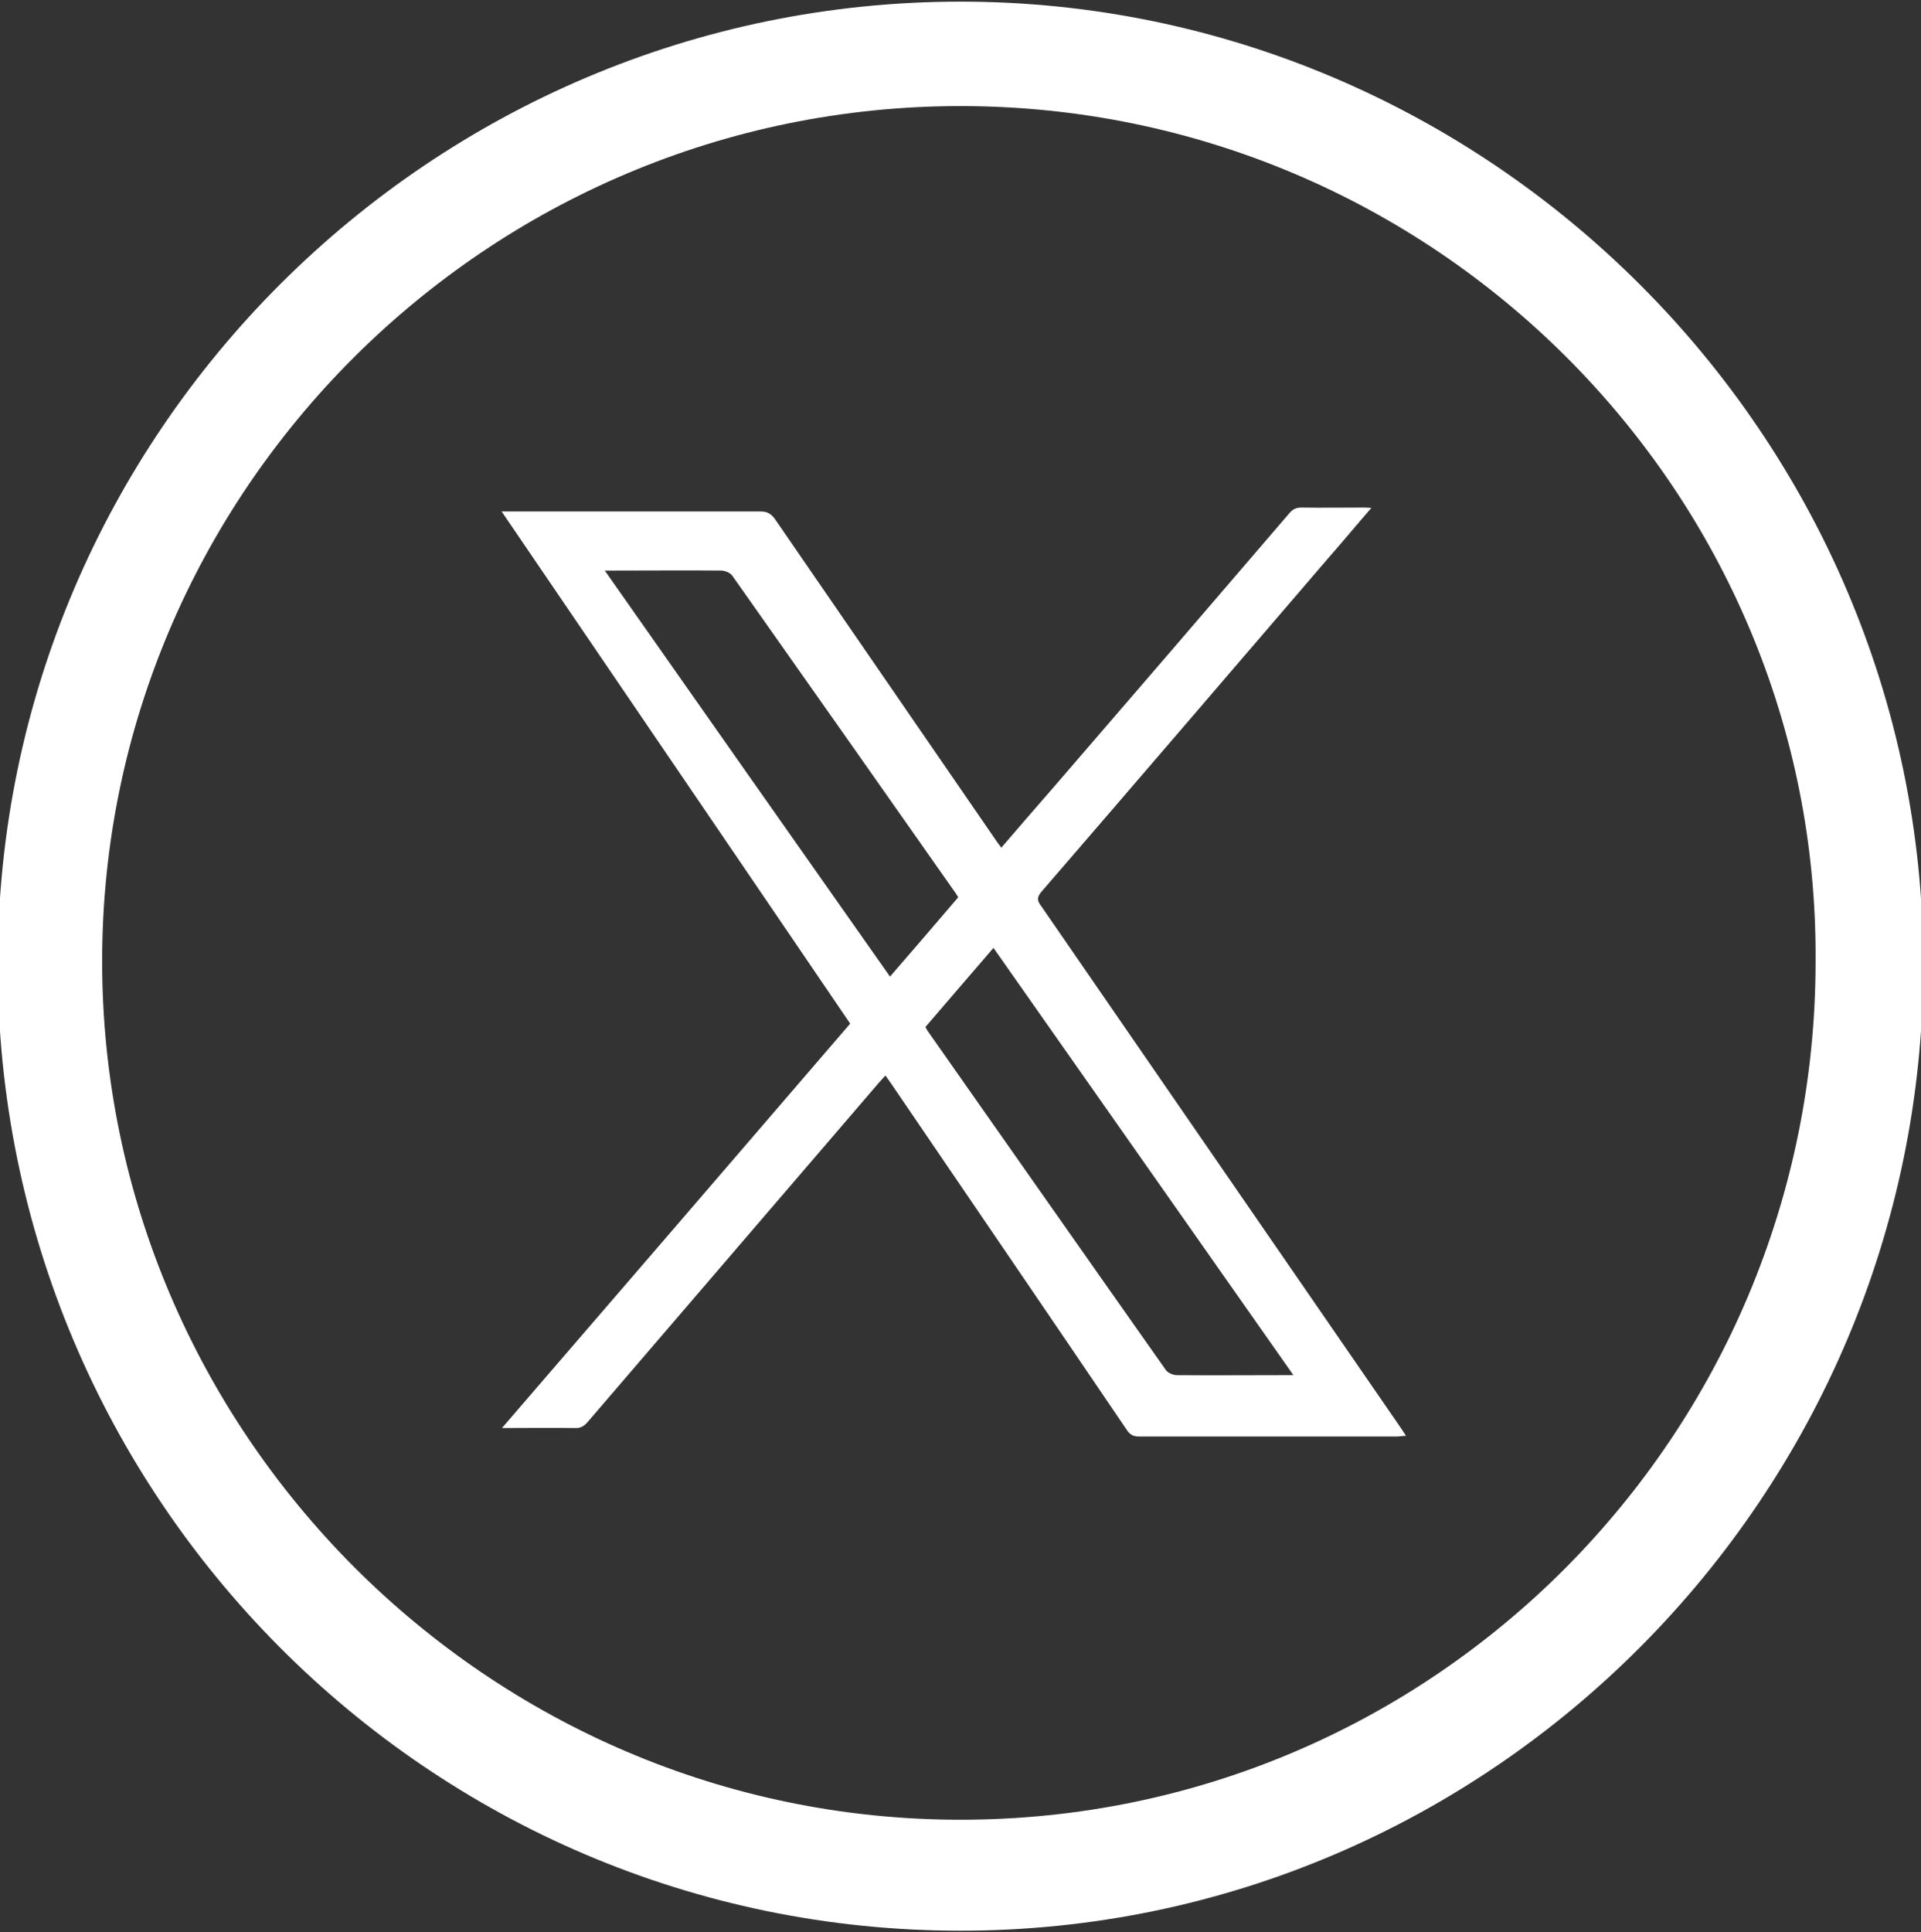
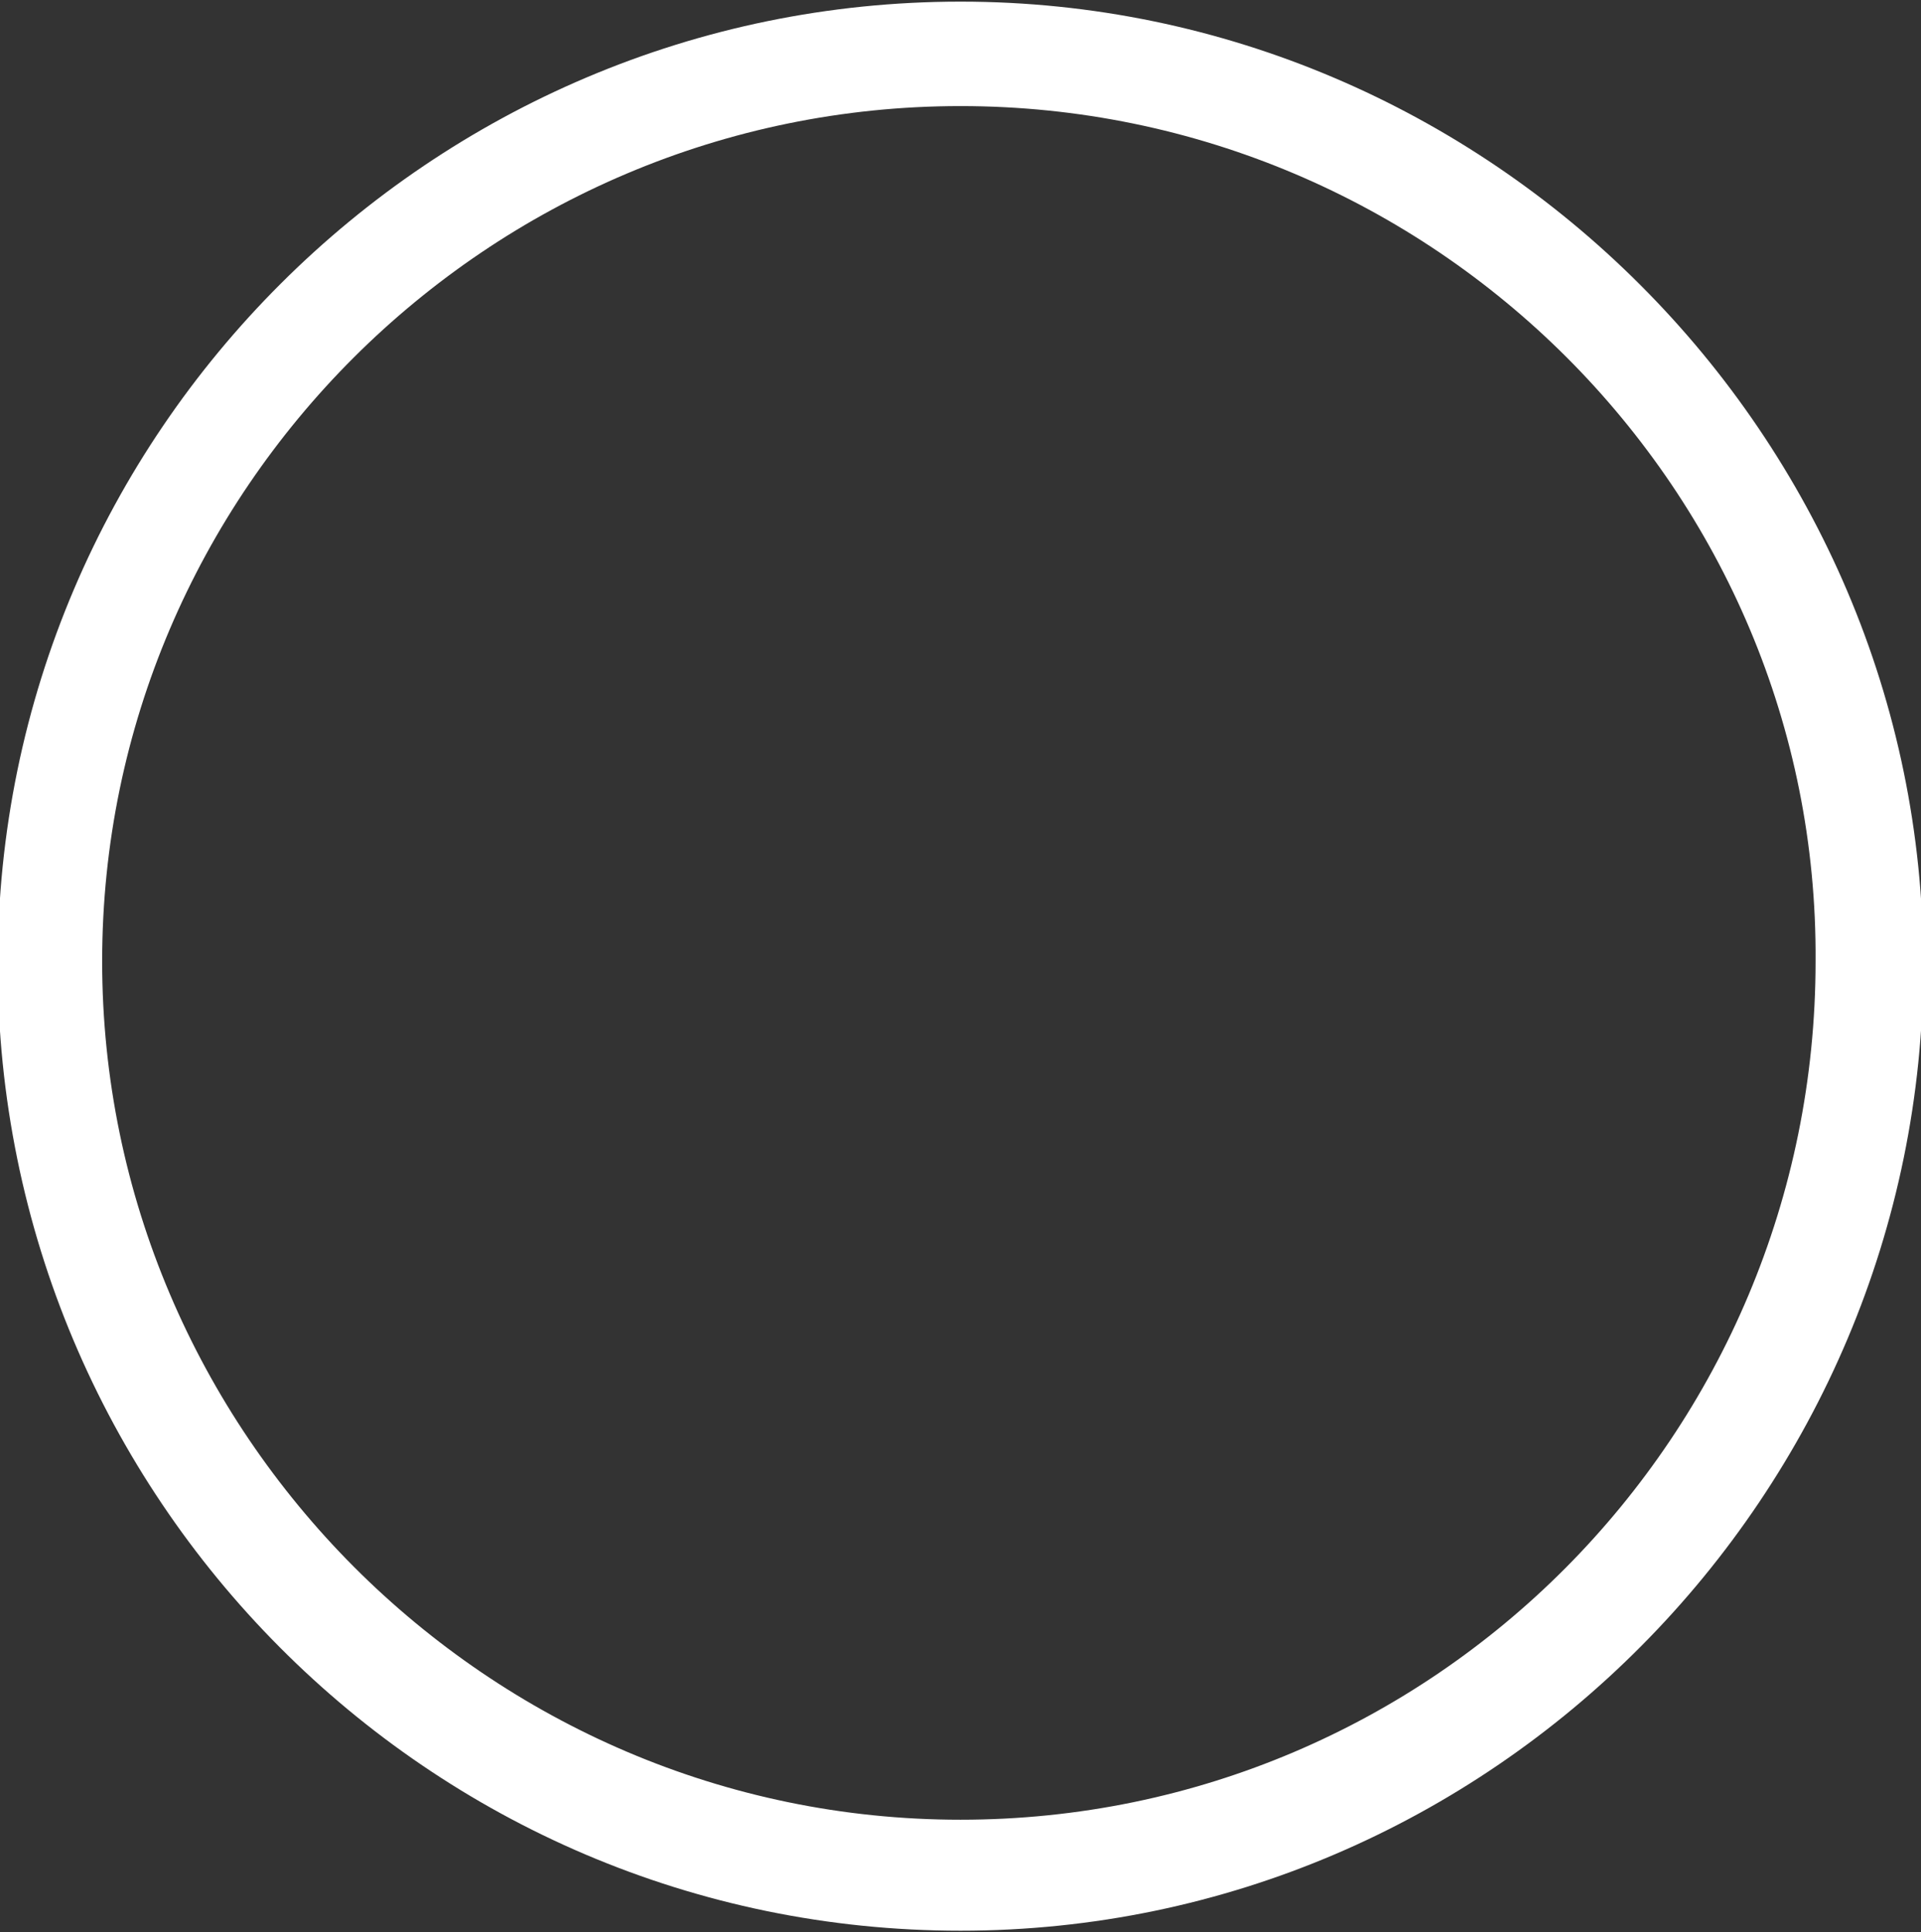
<svg xmlns="http://www.w3.org/2000/svg" id="Capa_1" viewBox="0 0 58.86 59.19">
  <rect x="0" y="0" width="58.86" height="59.19" fill="#333333" stroke="none" />
  <path d="M29.43,59.15C13.13,59.15-.07,45.85-.07,29.55S13.23.05,29.43.05s29.5,13.3,29.5,29.5-13.2,29.6-29.5,29.6ZM29.43,3.25C14.93,3.25,3.13,15.05,3.13,29.45s11.8,26.3,26.3,26.3,26.2-11.8,26.2-26.3c.1-14.4-11.7-26.2-26.2-26.2Z" fill="#fff" stroke-width="0" />
-   <path d="M42.02,15.56c-.47.54-.9,1.06-1.34,1.56-2.92,3.4-5.84,6.81-8.77,10.2-.15.18-.13.28,0,.45,3.67,5.32,7.33,10.64,11,15.96.05.07.1.15.17.26-.11,0-.19.02-.27.02-2.64,0-5.28,0-7.91,0-.19,0-.29-.07-.38-.21-2.4-3.54-4.81-7.07-7.22-10.61-.05-.07-.1-.14-.17-.24-.07.08-.14.15-.2.22-2.97,3.46-5.95,6.93-8.92,10.39-.11.13-.22.2-.4.19-.72-.01-1.44,0-2.23,0,3.58-4.15,7.12-8.26,10.67-12.39-3.55-5.22-7.1-10.43-10.68-15.69.16,0,.25,0,.34,0,2.53,0,5.06,0,7.59,0,.21,0,.33.07.45.24,2.26,3.29,4.53,6.58,6.79,9.87.04.06.08.11.14.19.54-.63,1.08-1.25,1.61-1.86,2.41-2.79,4.81-5.58,7.21-8.38.11-.13.21-.18.38-.18.62.01,1.24,0,1.86,0,.08,0,.15,0,.27.01ZM28.36,31.47s.04.08.06.11c2.43,3.46,4.86,6.93,7.3,10.39.06.09.21.15.32.16,1.11.01,2.22,0,3.33,0,.07,0,.14,0,.26,0-3.08-4.39-6.13-8.73-9.19-13.09-.71.82-1.4,1.63-2.09,2.43ZM29.36,27.49c-.03-.05-.04-.07-.06-.1-2.28-3.25-4.57-6.5-6.86-9.75-.06-.09-.21-.15-.32-.16-1.1-.01-2.2,0-3.3,0-.08,0-.16,0-.29,0,2.93,4.18,5.83,8.3,8.74,12.44.71-.82,1.4-1.62,2.09-2.43Z" fill="#fff" stroke-width="0" />
</svg>